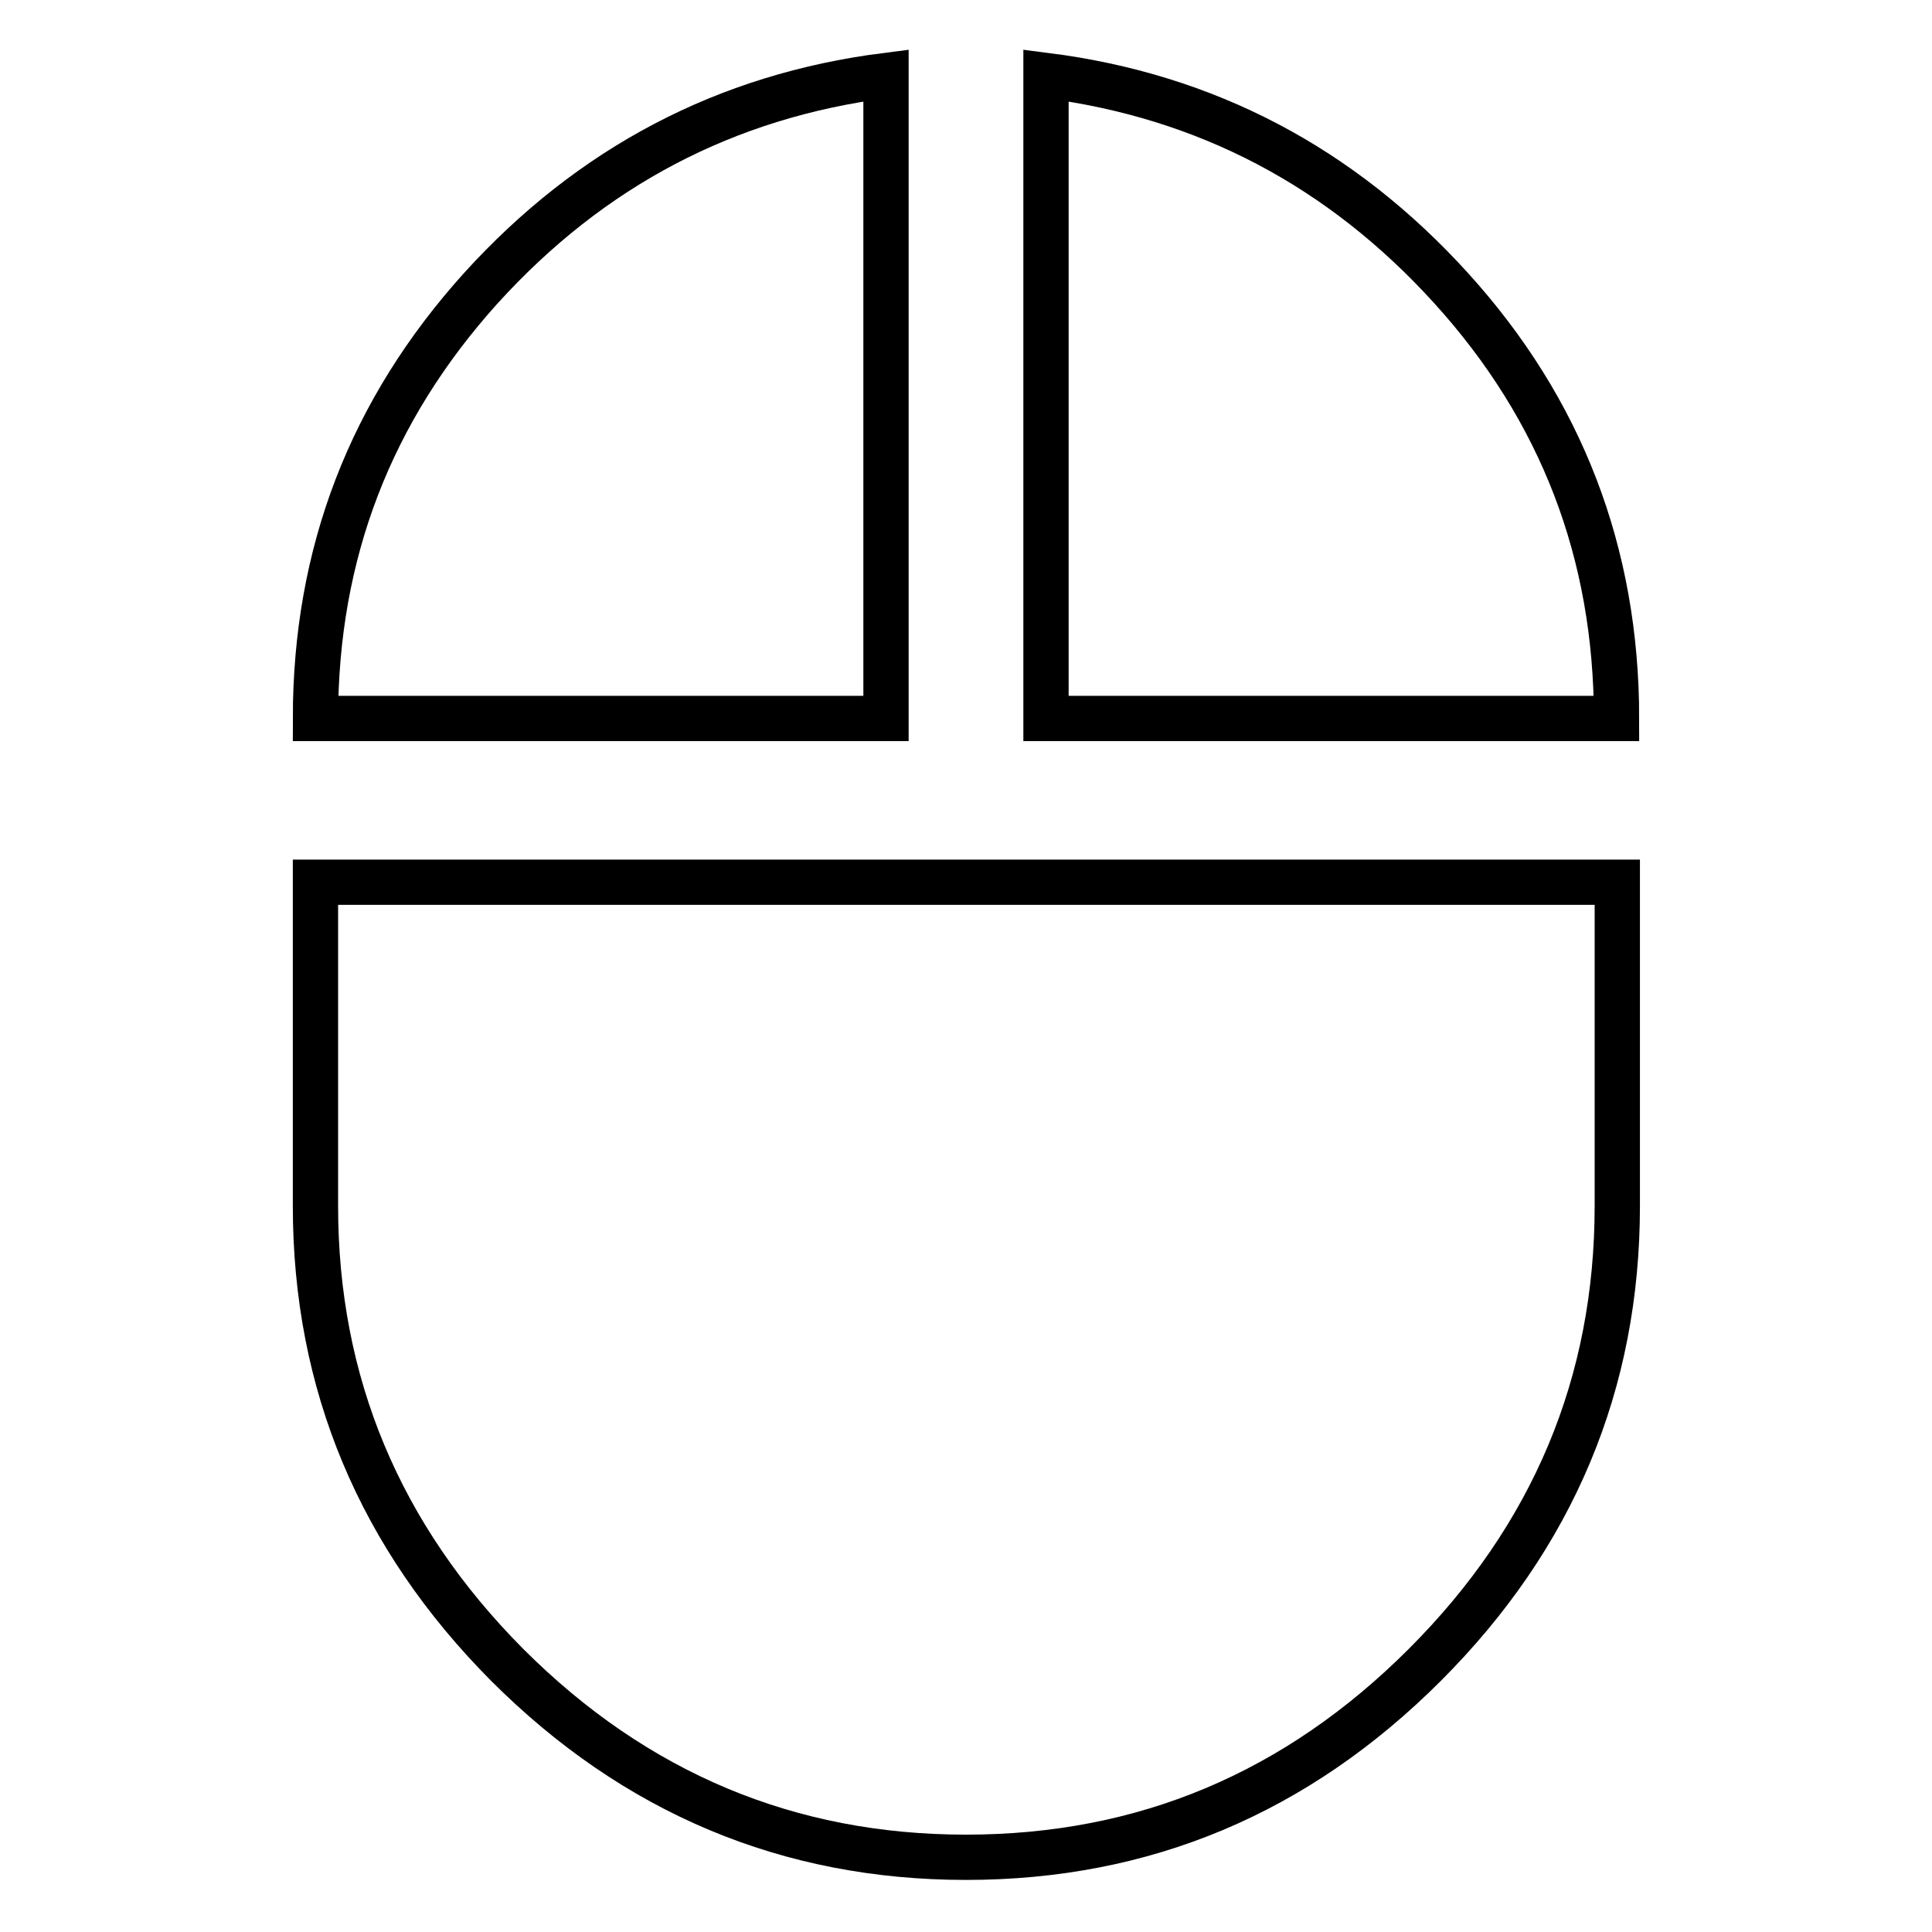
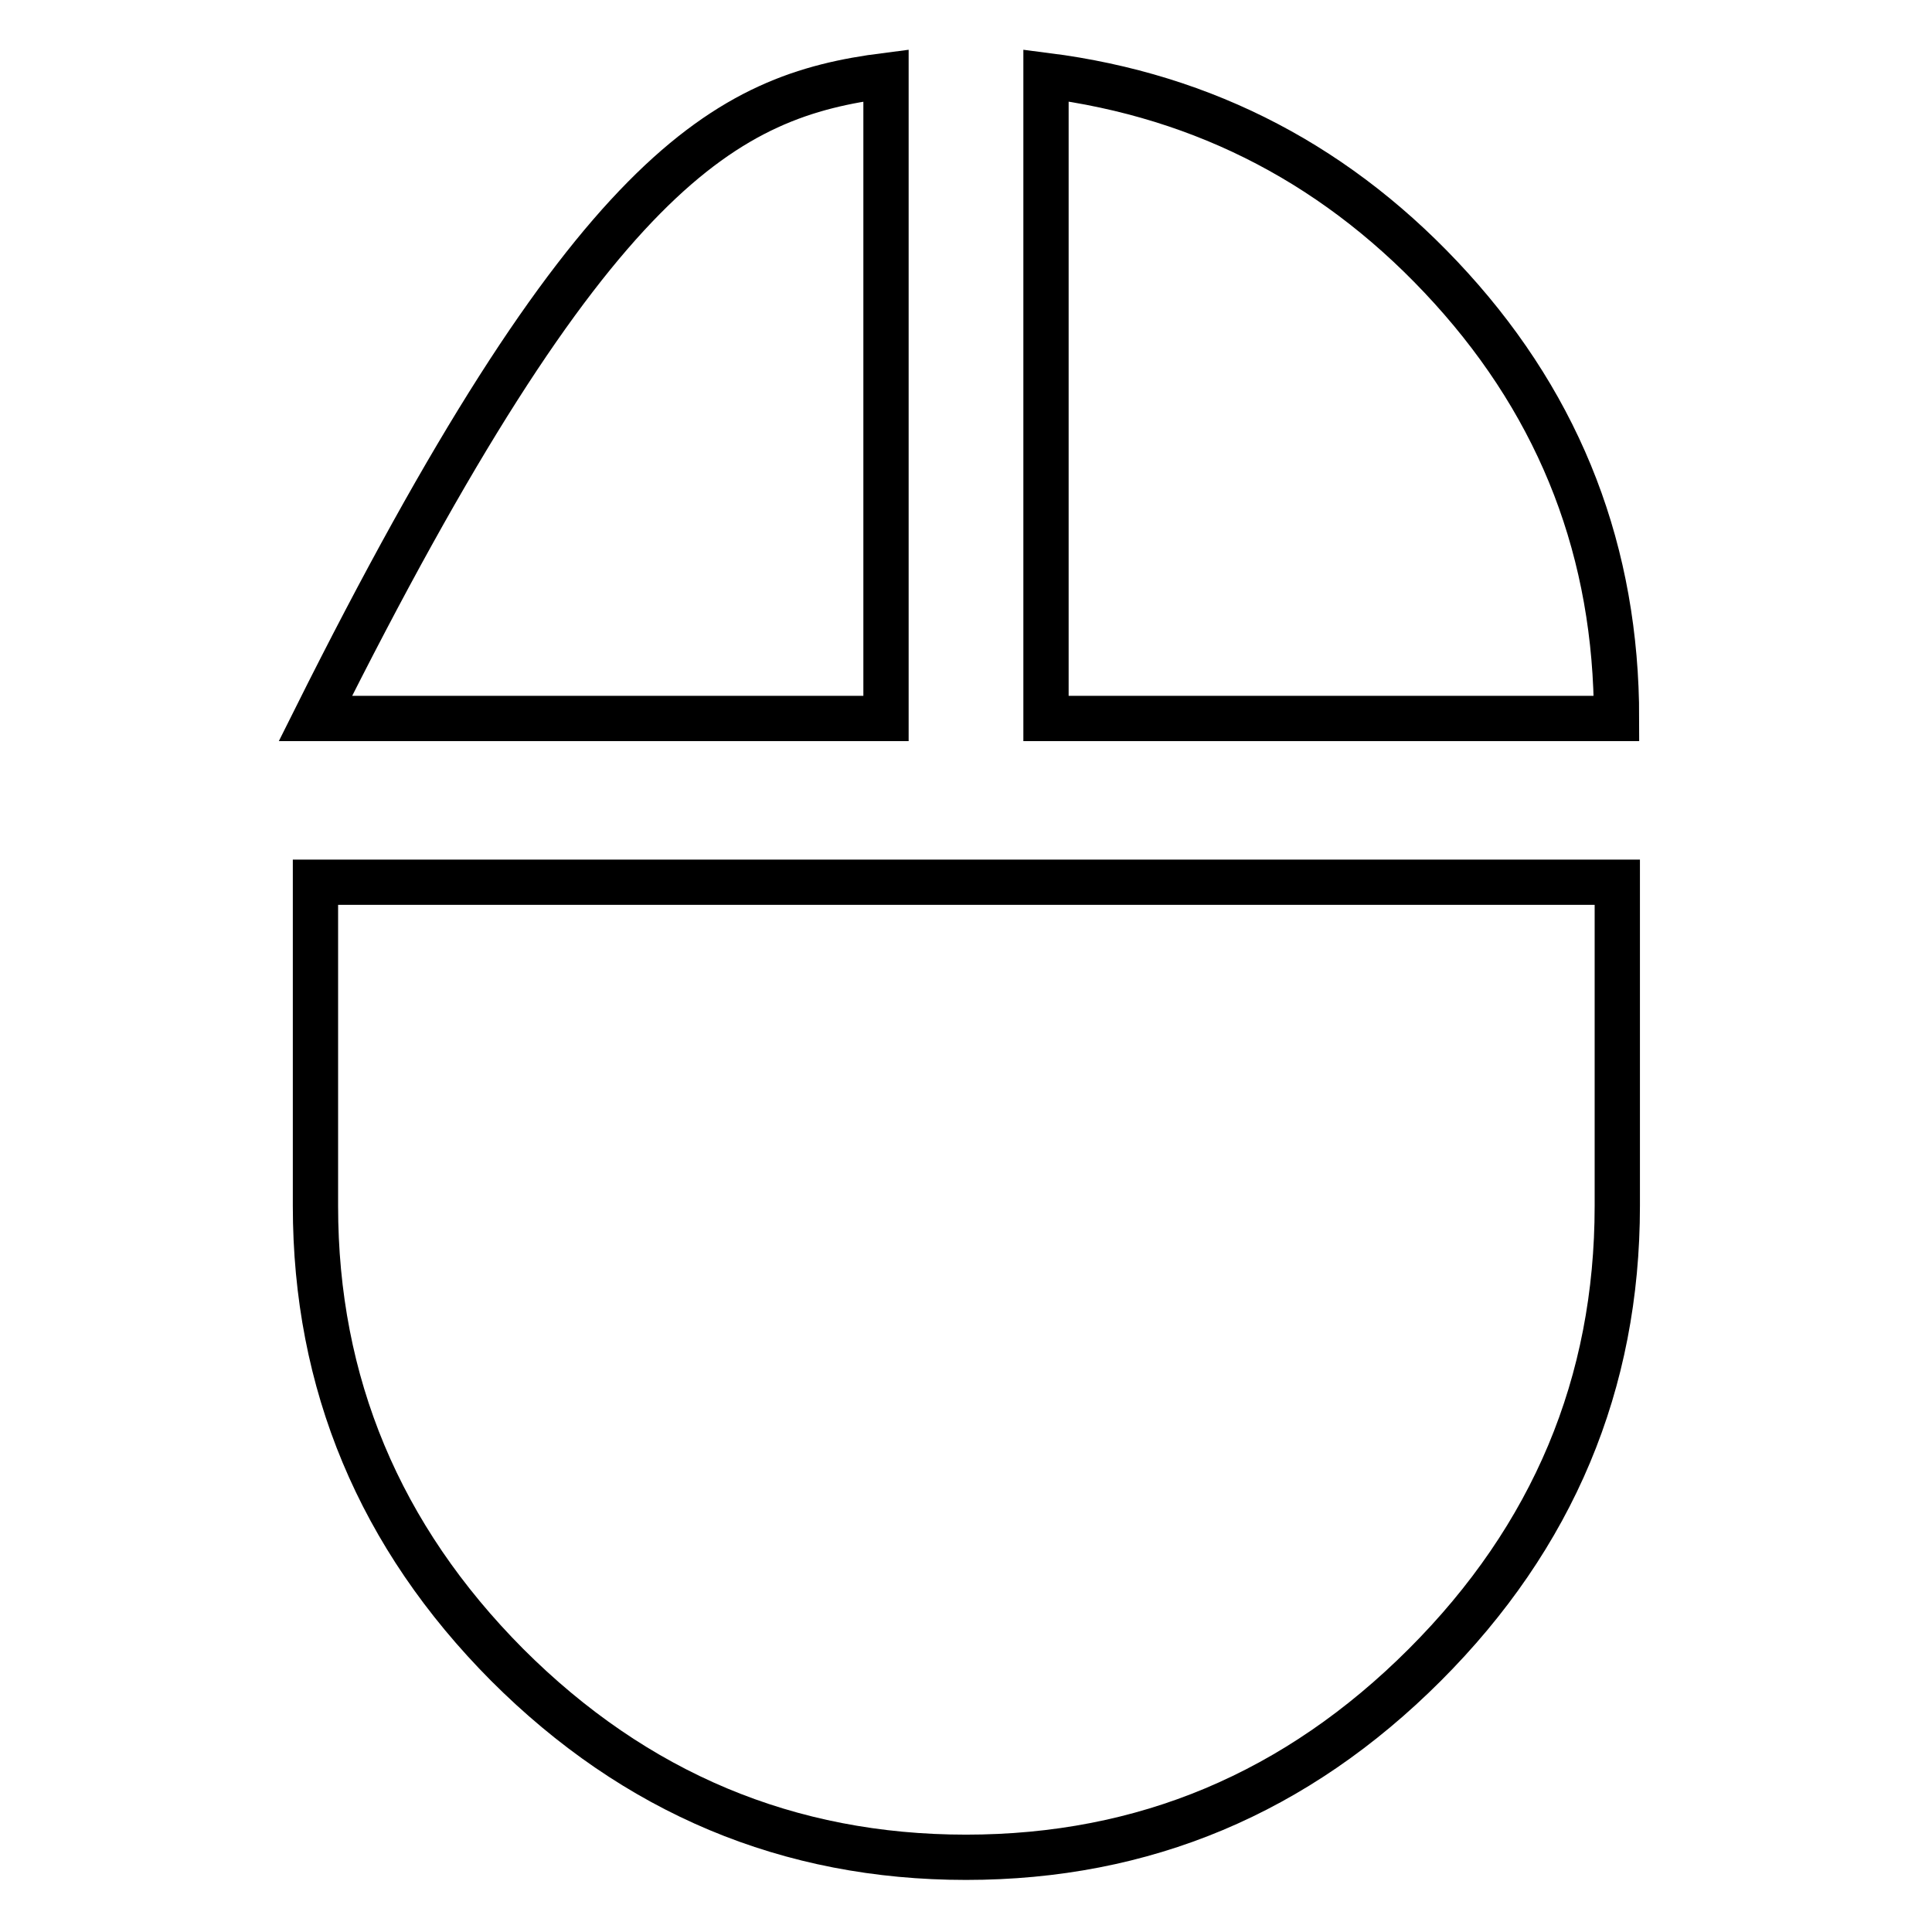
<svg xmlns="http://www.w3.org/2000/svg" version="1.1" x="0px" y="0px" viewBox="0 0 256 256" enable-background="new 0 0 256 256" xml:space="preserve">
  <g>
-     <path stroke-width="6" fill-opacity="0" stroke="#000000" d="M117.4,10v85.2H41.8c0-21.9,7.3-40.8,21.9-57C78.3,22.1,96.2,12.7,117.4,10z M41.8,159.8v-42.9h172.5v42.9 c0,23.5-8.5,43.8-25.5,60.8c-17,17-37.2,25.5-60.8,25.5c-23.5,0-43.8-8.5-60.8-25.5C50.3,203.6,41.8,183.3,41.8,159.8L41.8,159.8z  M138.6,10c21.2,2.7,39.1,12.1,53.7,28.2c14.6,16.1,21.9,35.1,21.9,57h-75.6V10z" />
+     <path stroke-width="6" fill-opacity="0" stroke="#000000" d="M117.4,10v85.2H41.8C78.3,22.1,96.2,12.7,117.4,10z M41.8,159.8v-42.9h172.5v42.9 c0,23.5-8.5,43.8-25.5,60.8c-17,17-37.2,25.5-60.8,25.5c-23.5,0-43.8-8.5-60.8-25.5C50.3,203.6,41.8,183.3,41.8,159.8L41.8,159.8z  M138.6,10c21.2,2.7,39.1,12.1,53.7,28.2c14.6,16.1,21.9,35.1,21.9,57h-75.6V10z" />
  </g>
</svg>